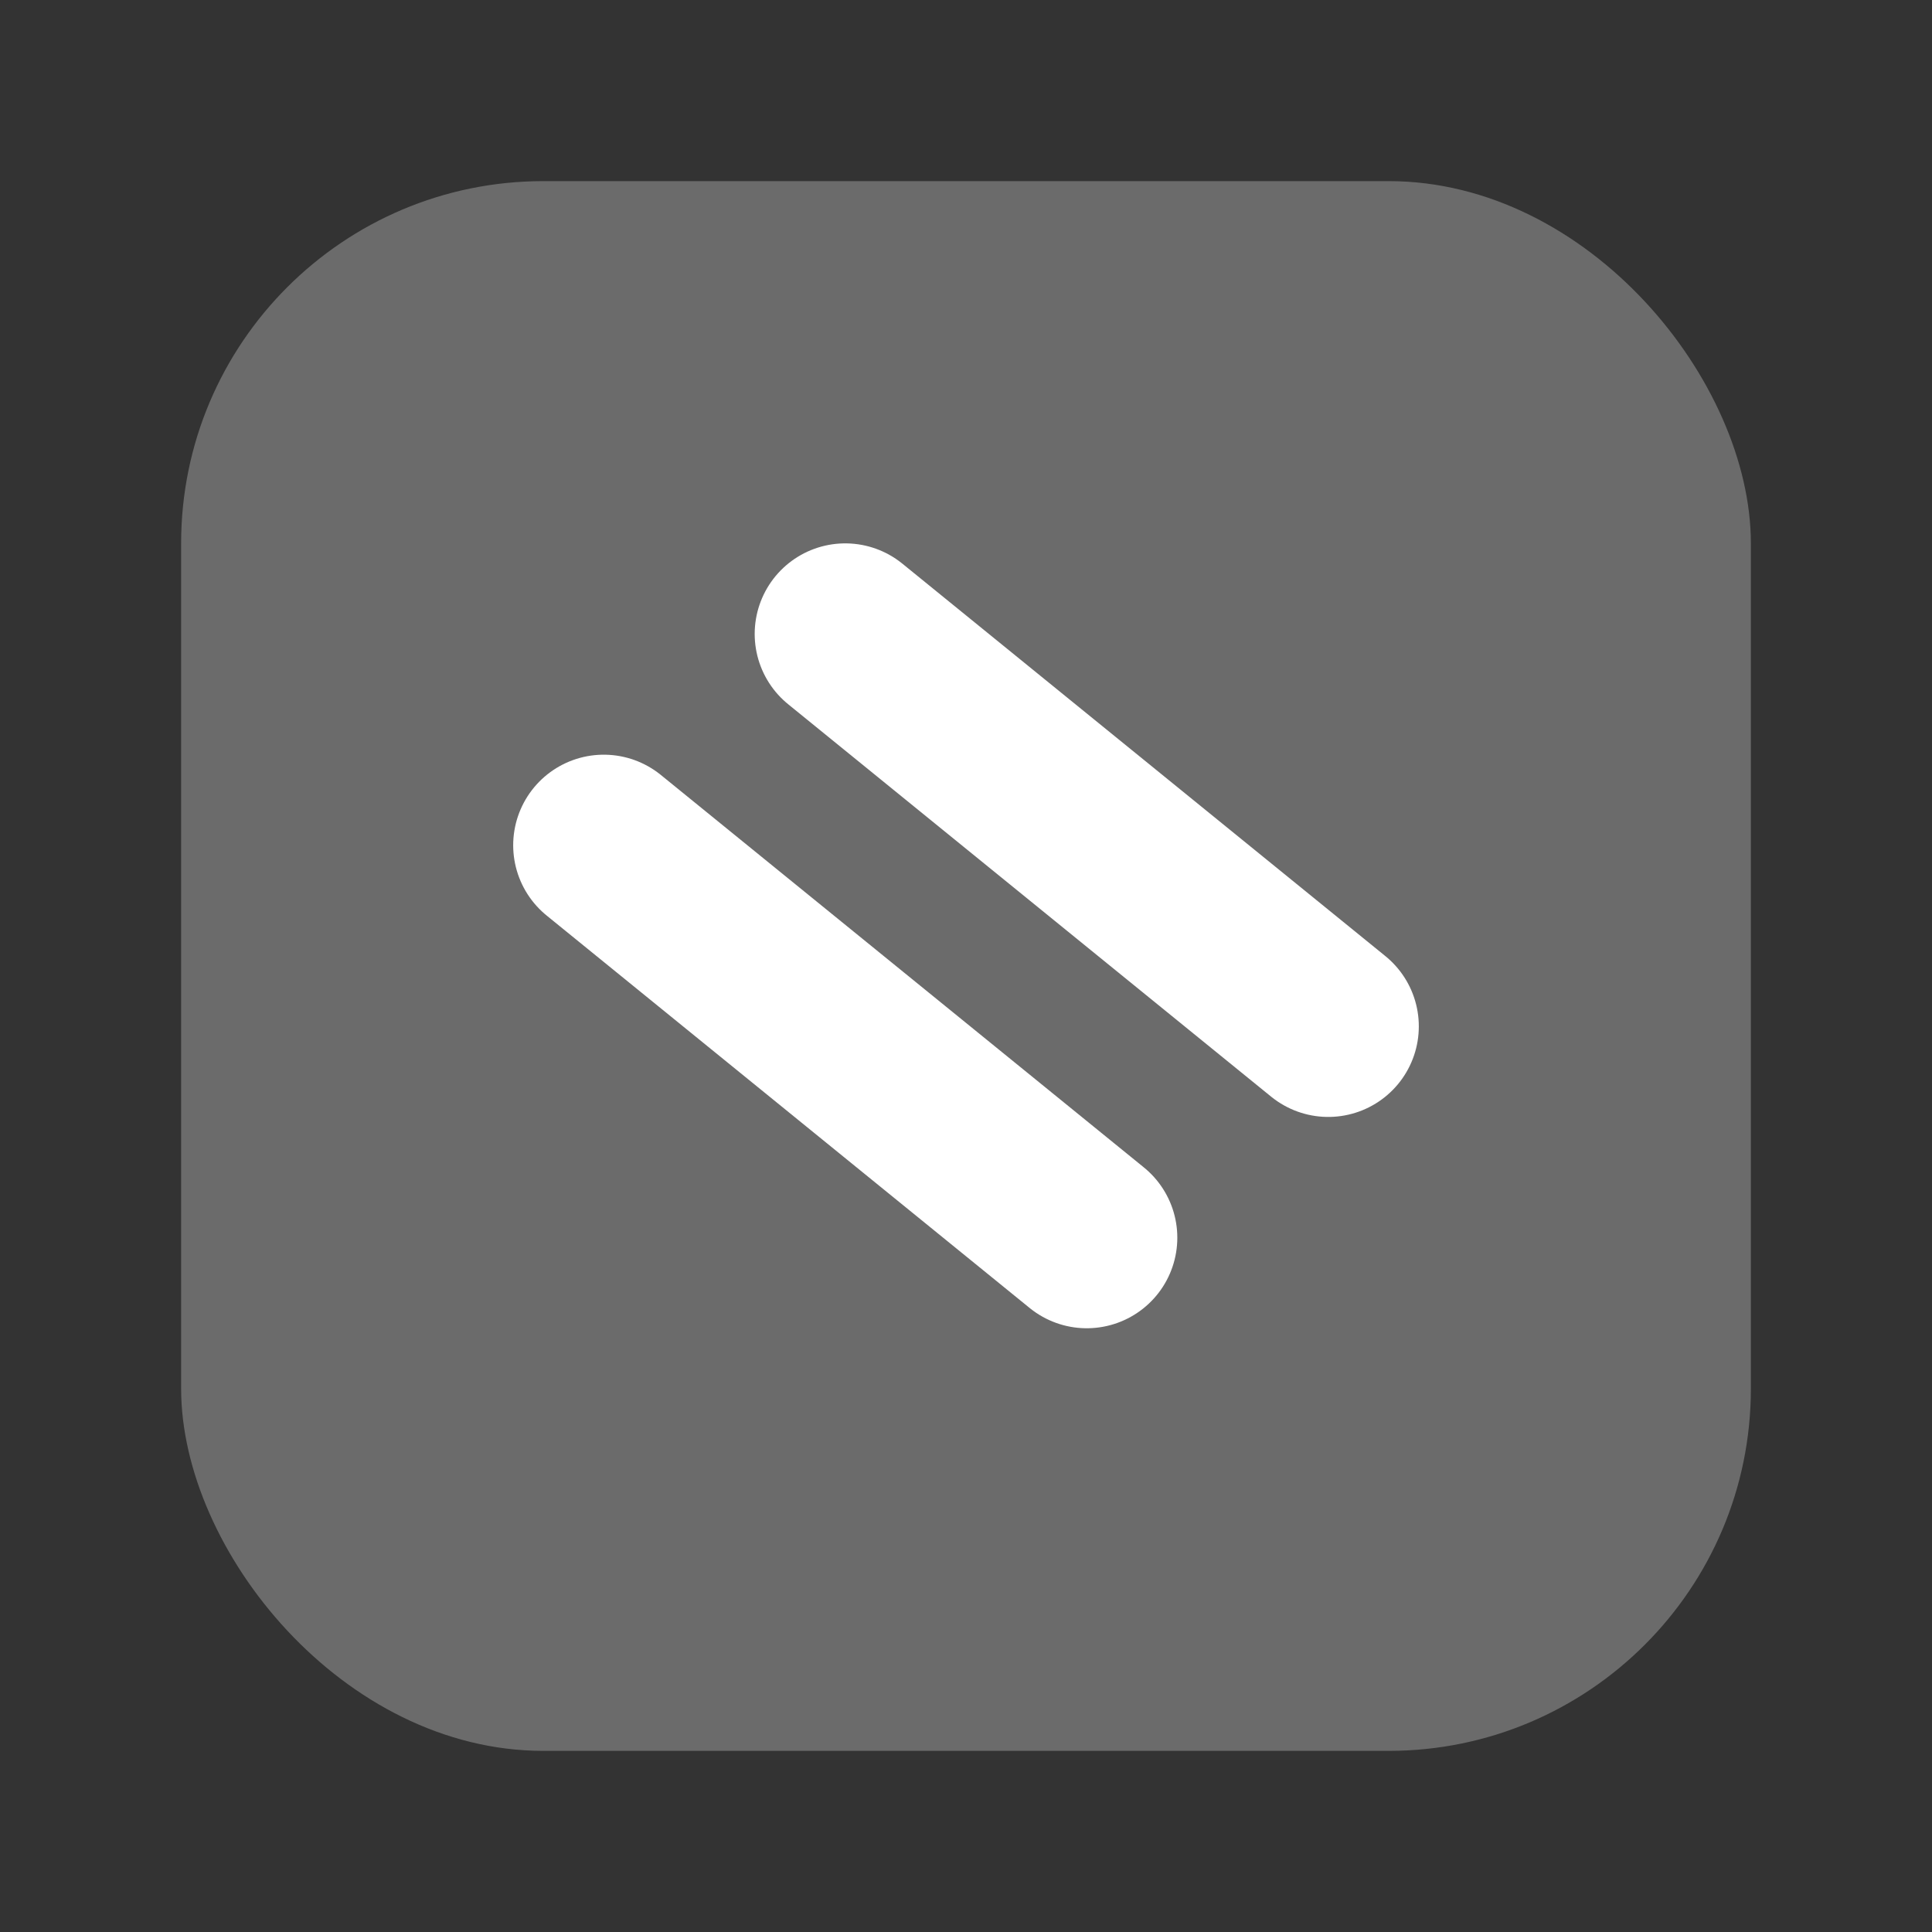
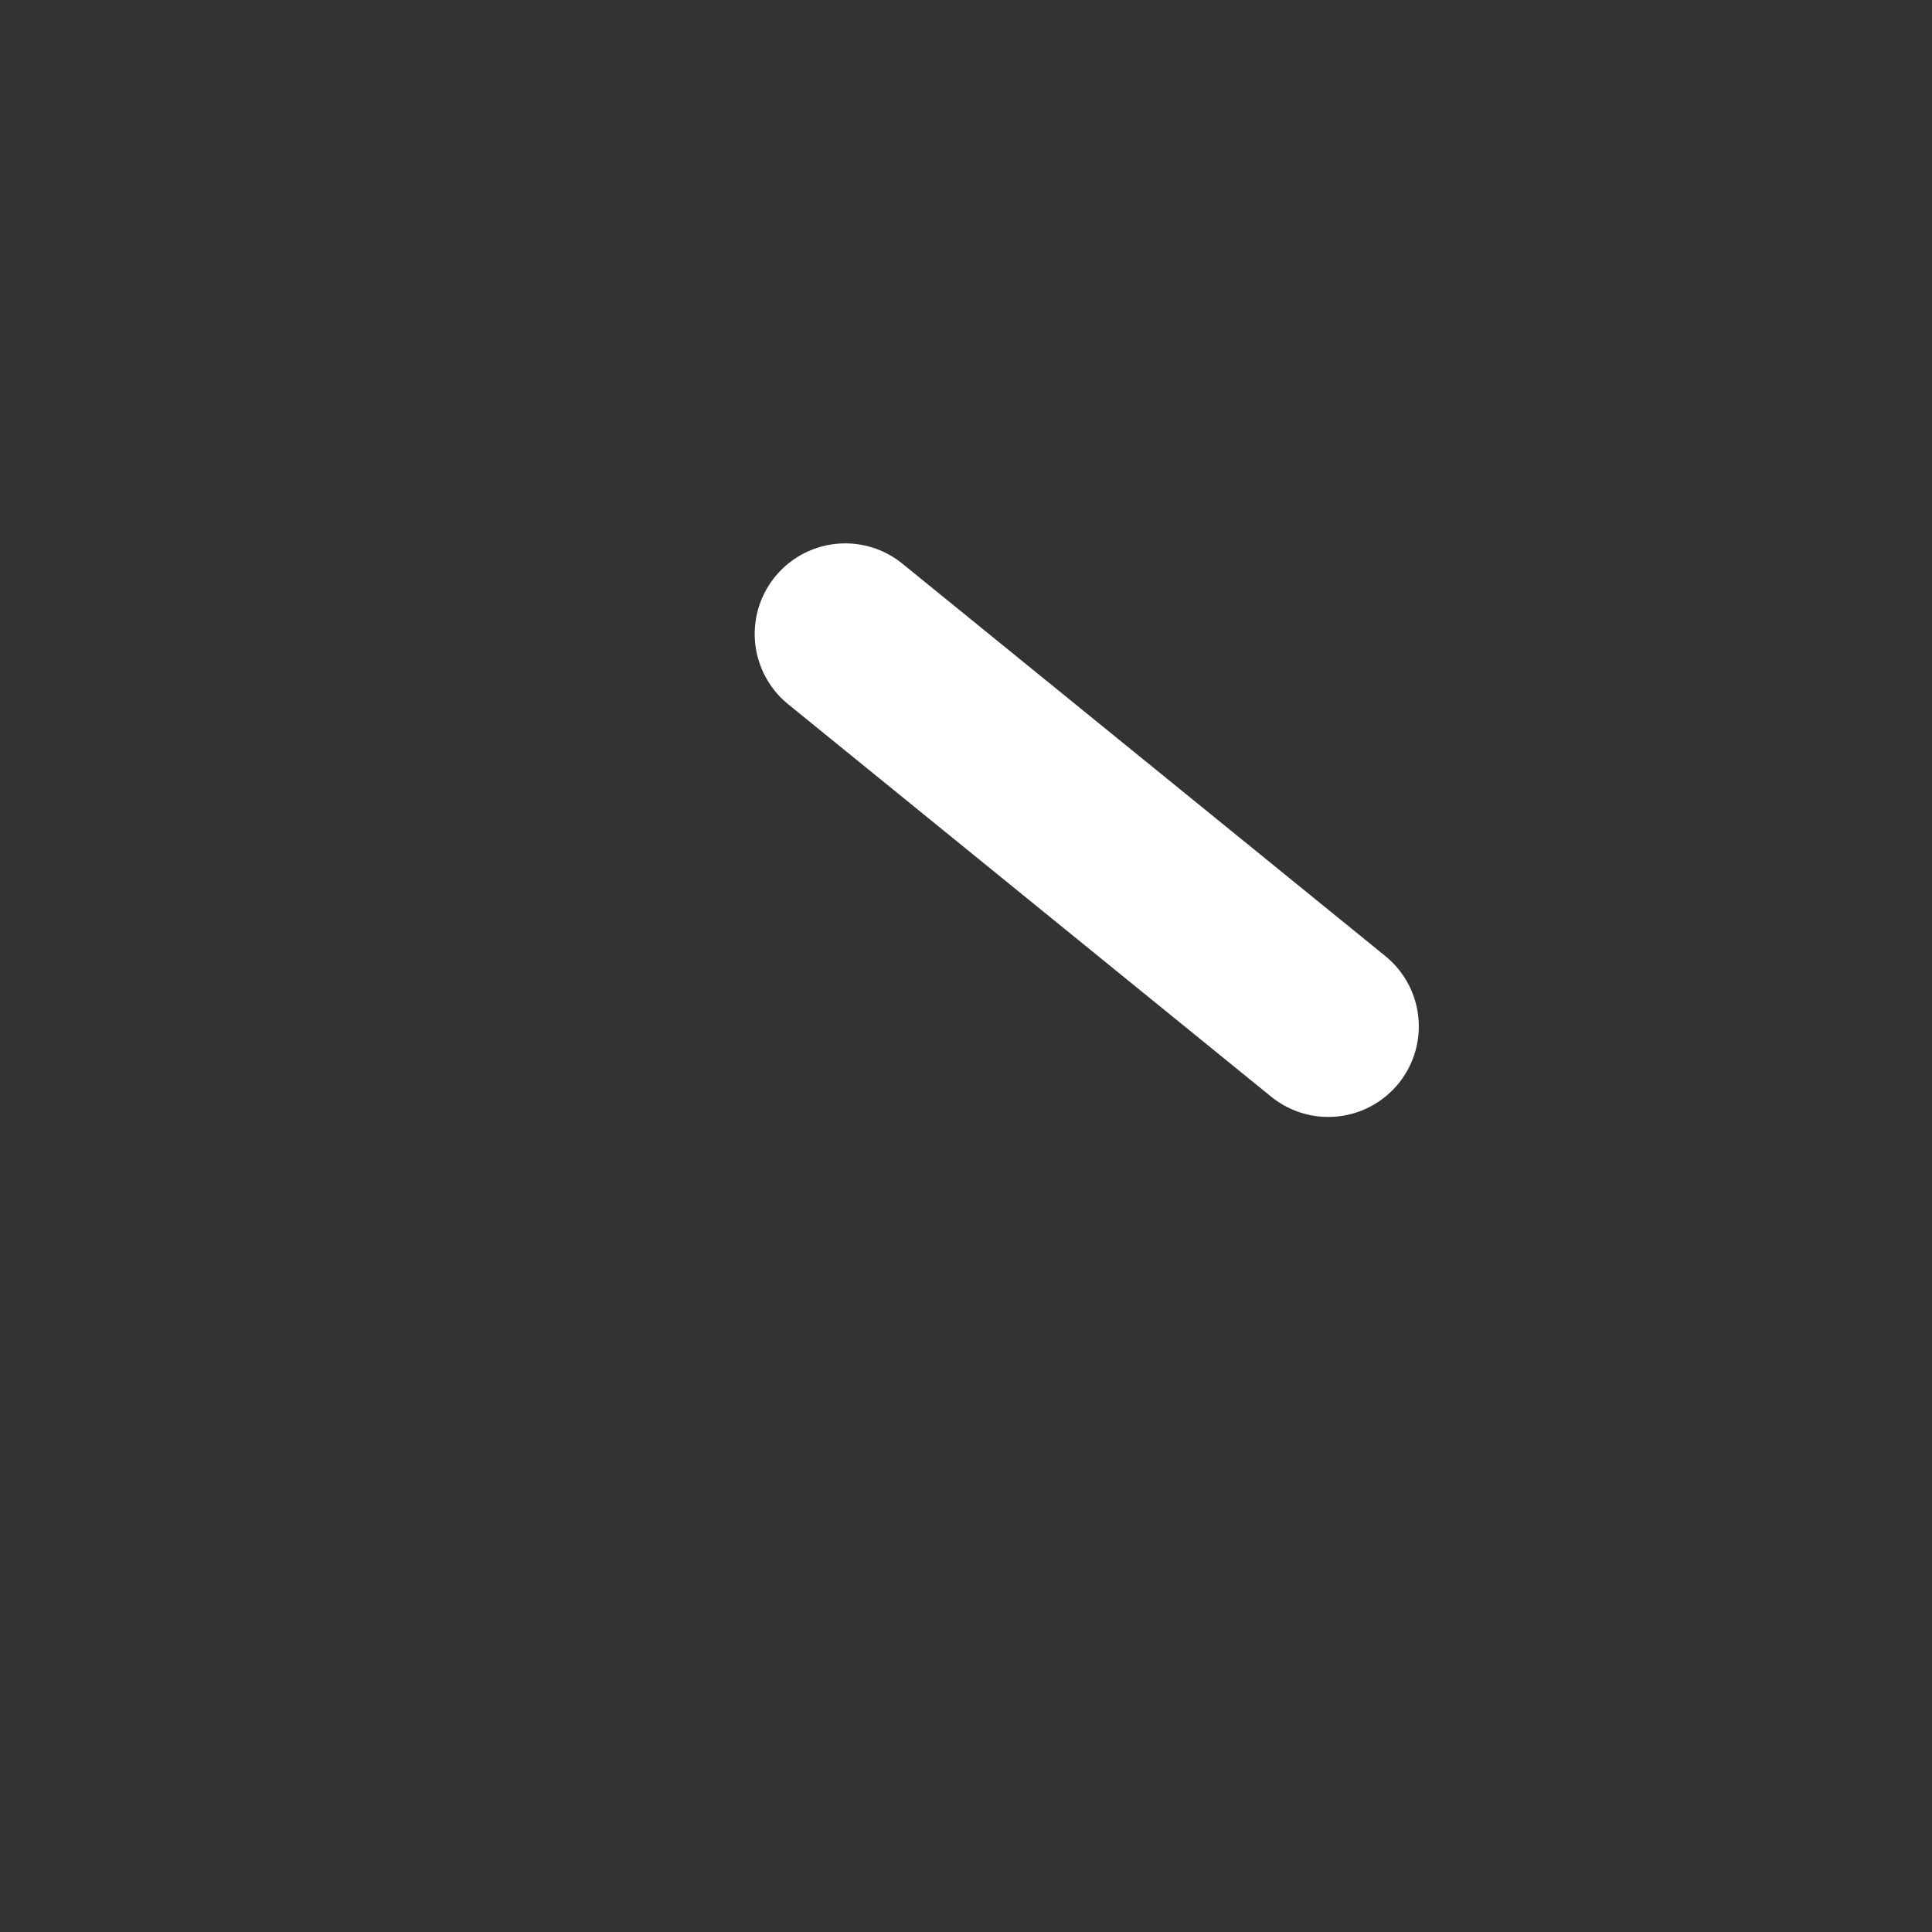
<svg xmlns="http://www.w3.org/2000/svg" viewBox="0 0 64 64">
  <rect x="0" y="0" width="64" height="64" fill="#333333" stroke="none" />
-   <rect x="6" y="6" width="52" height="52" rx="12" fill="#6B6B6B" />
  <g stroke="#FFFFFF" stroke-width="6" stroke-linecap="round">
-     <line x1="20" y1="28" x2="36" y2="41" />
    <line x1="28" y1="21" x2="44" y2="34" />
  </g>
</svg>